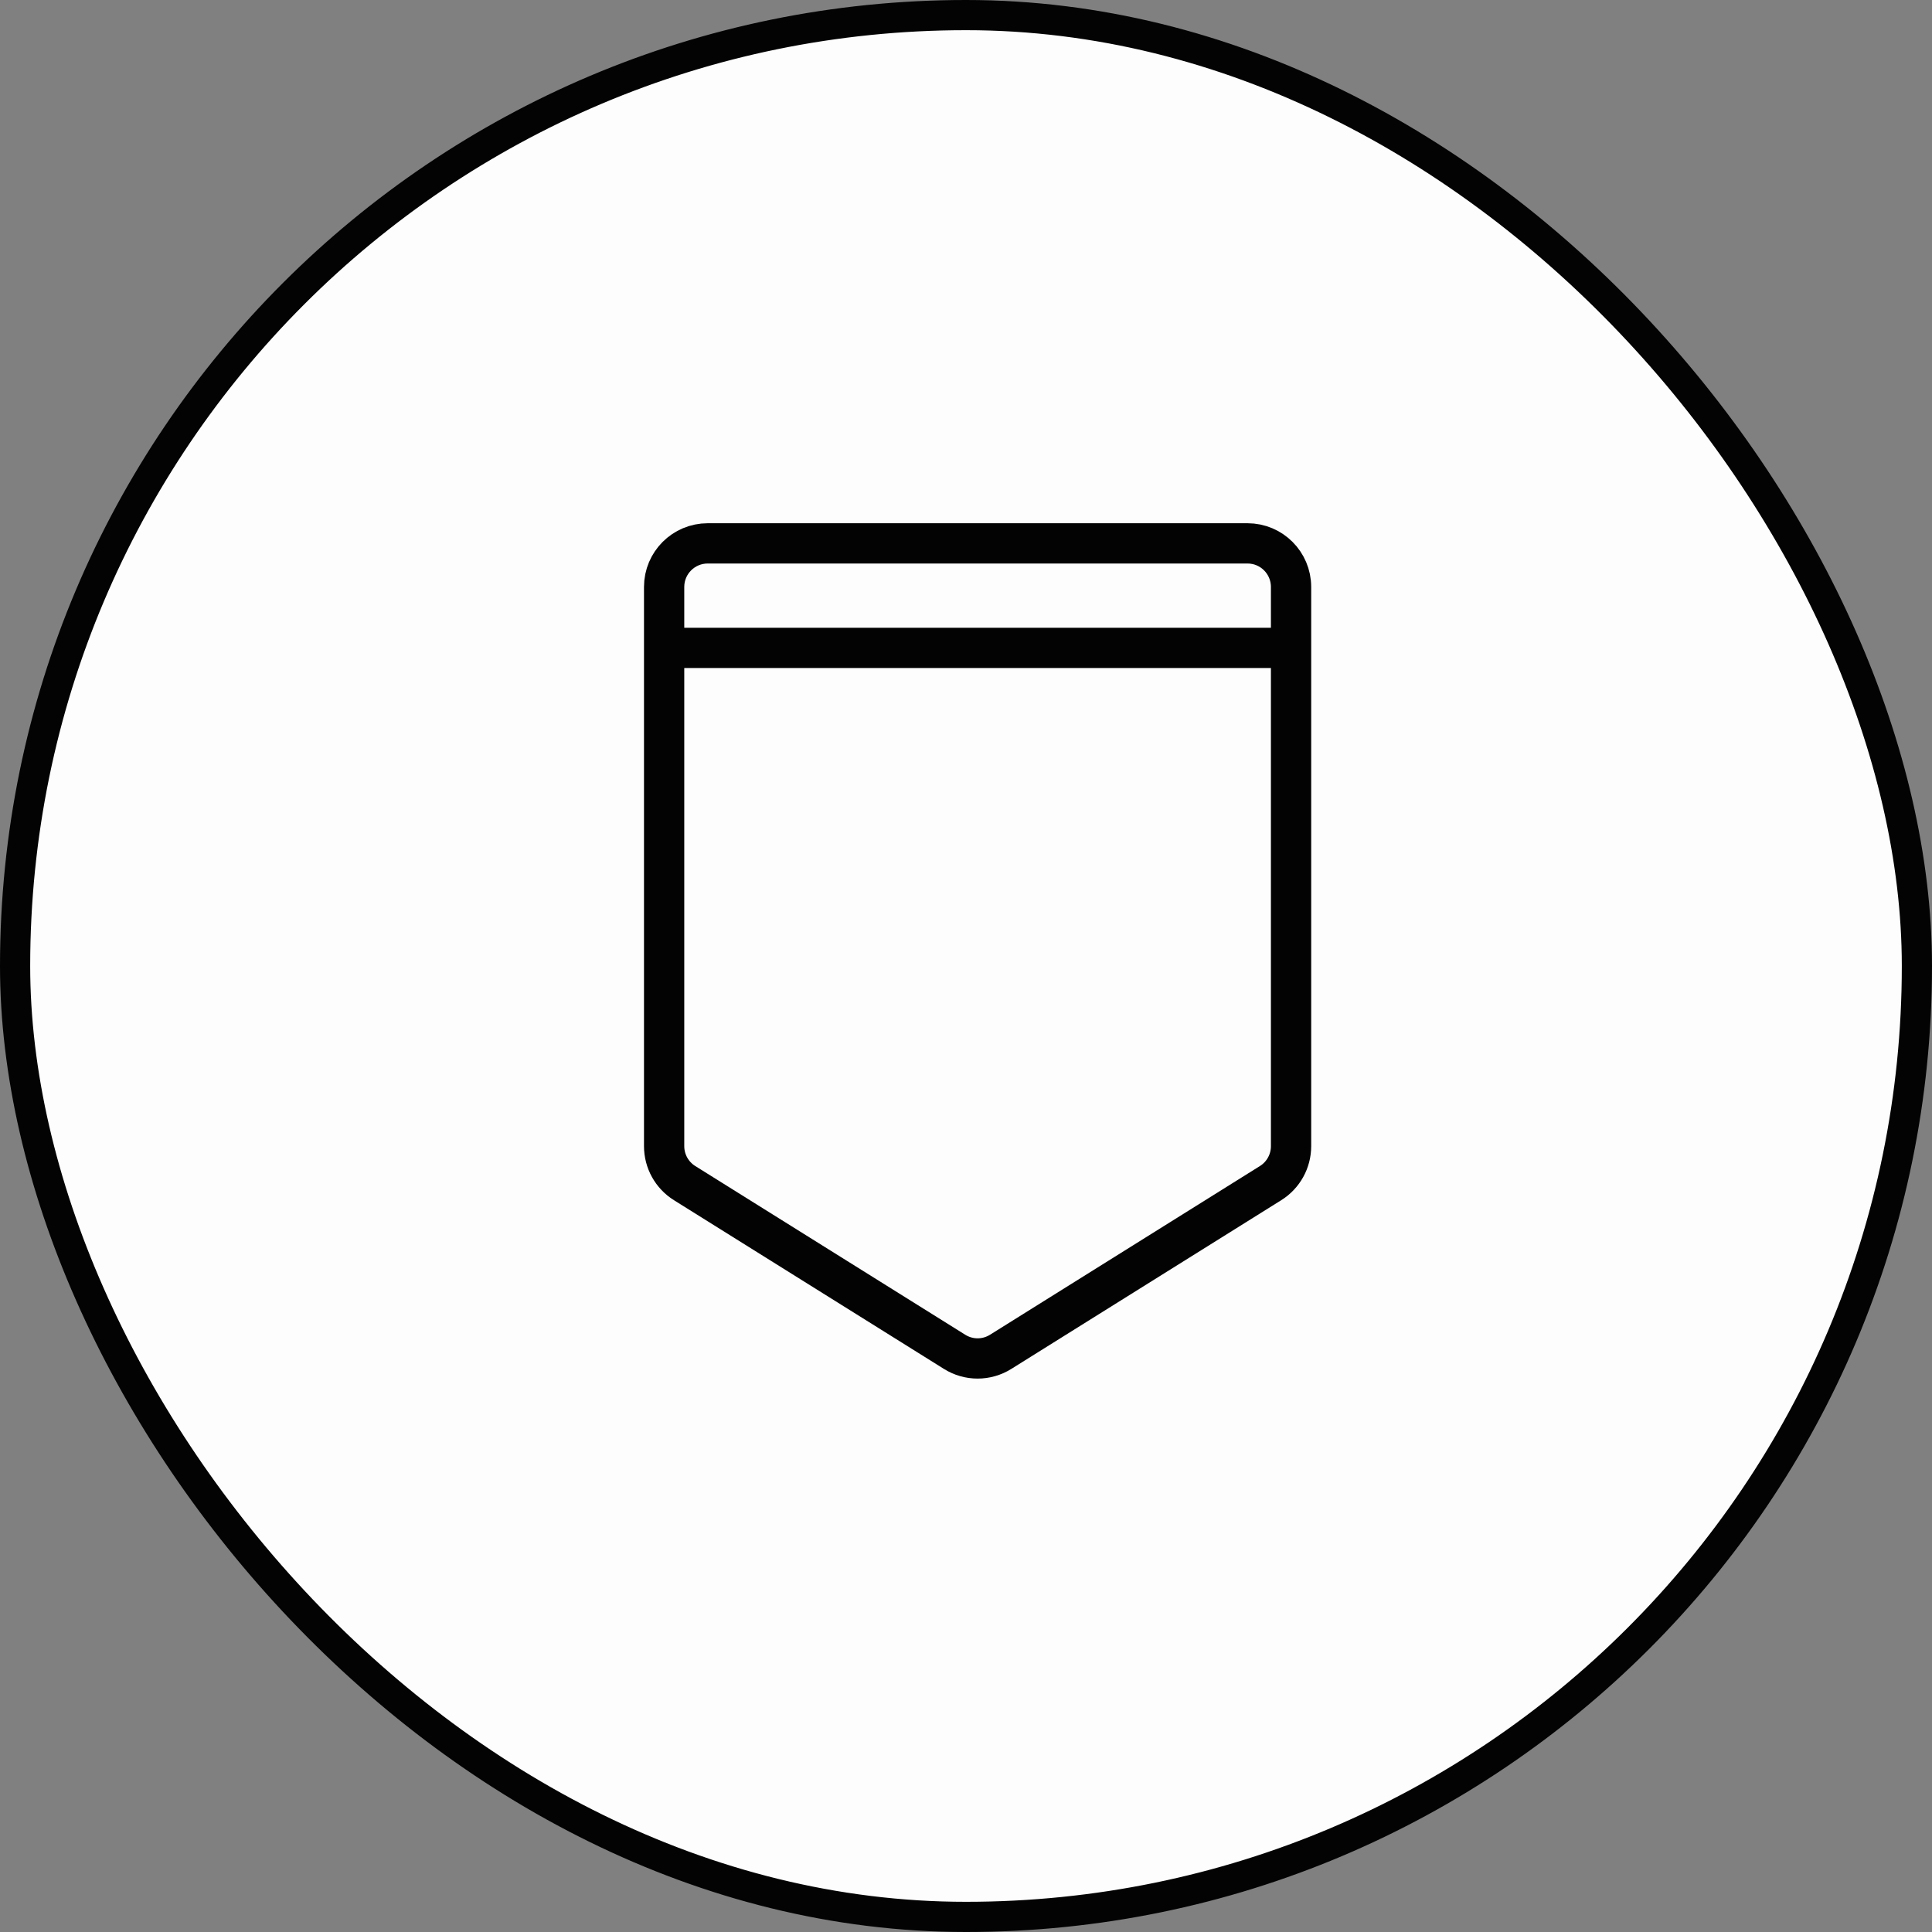
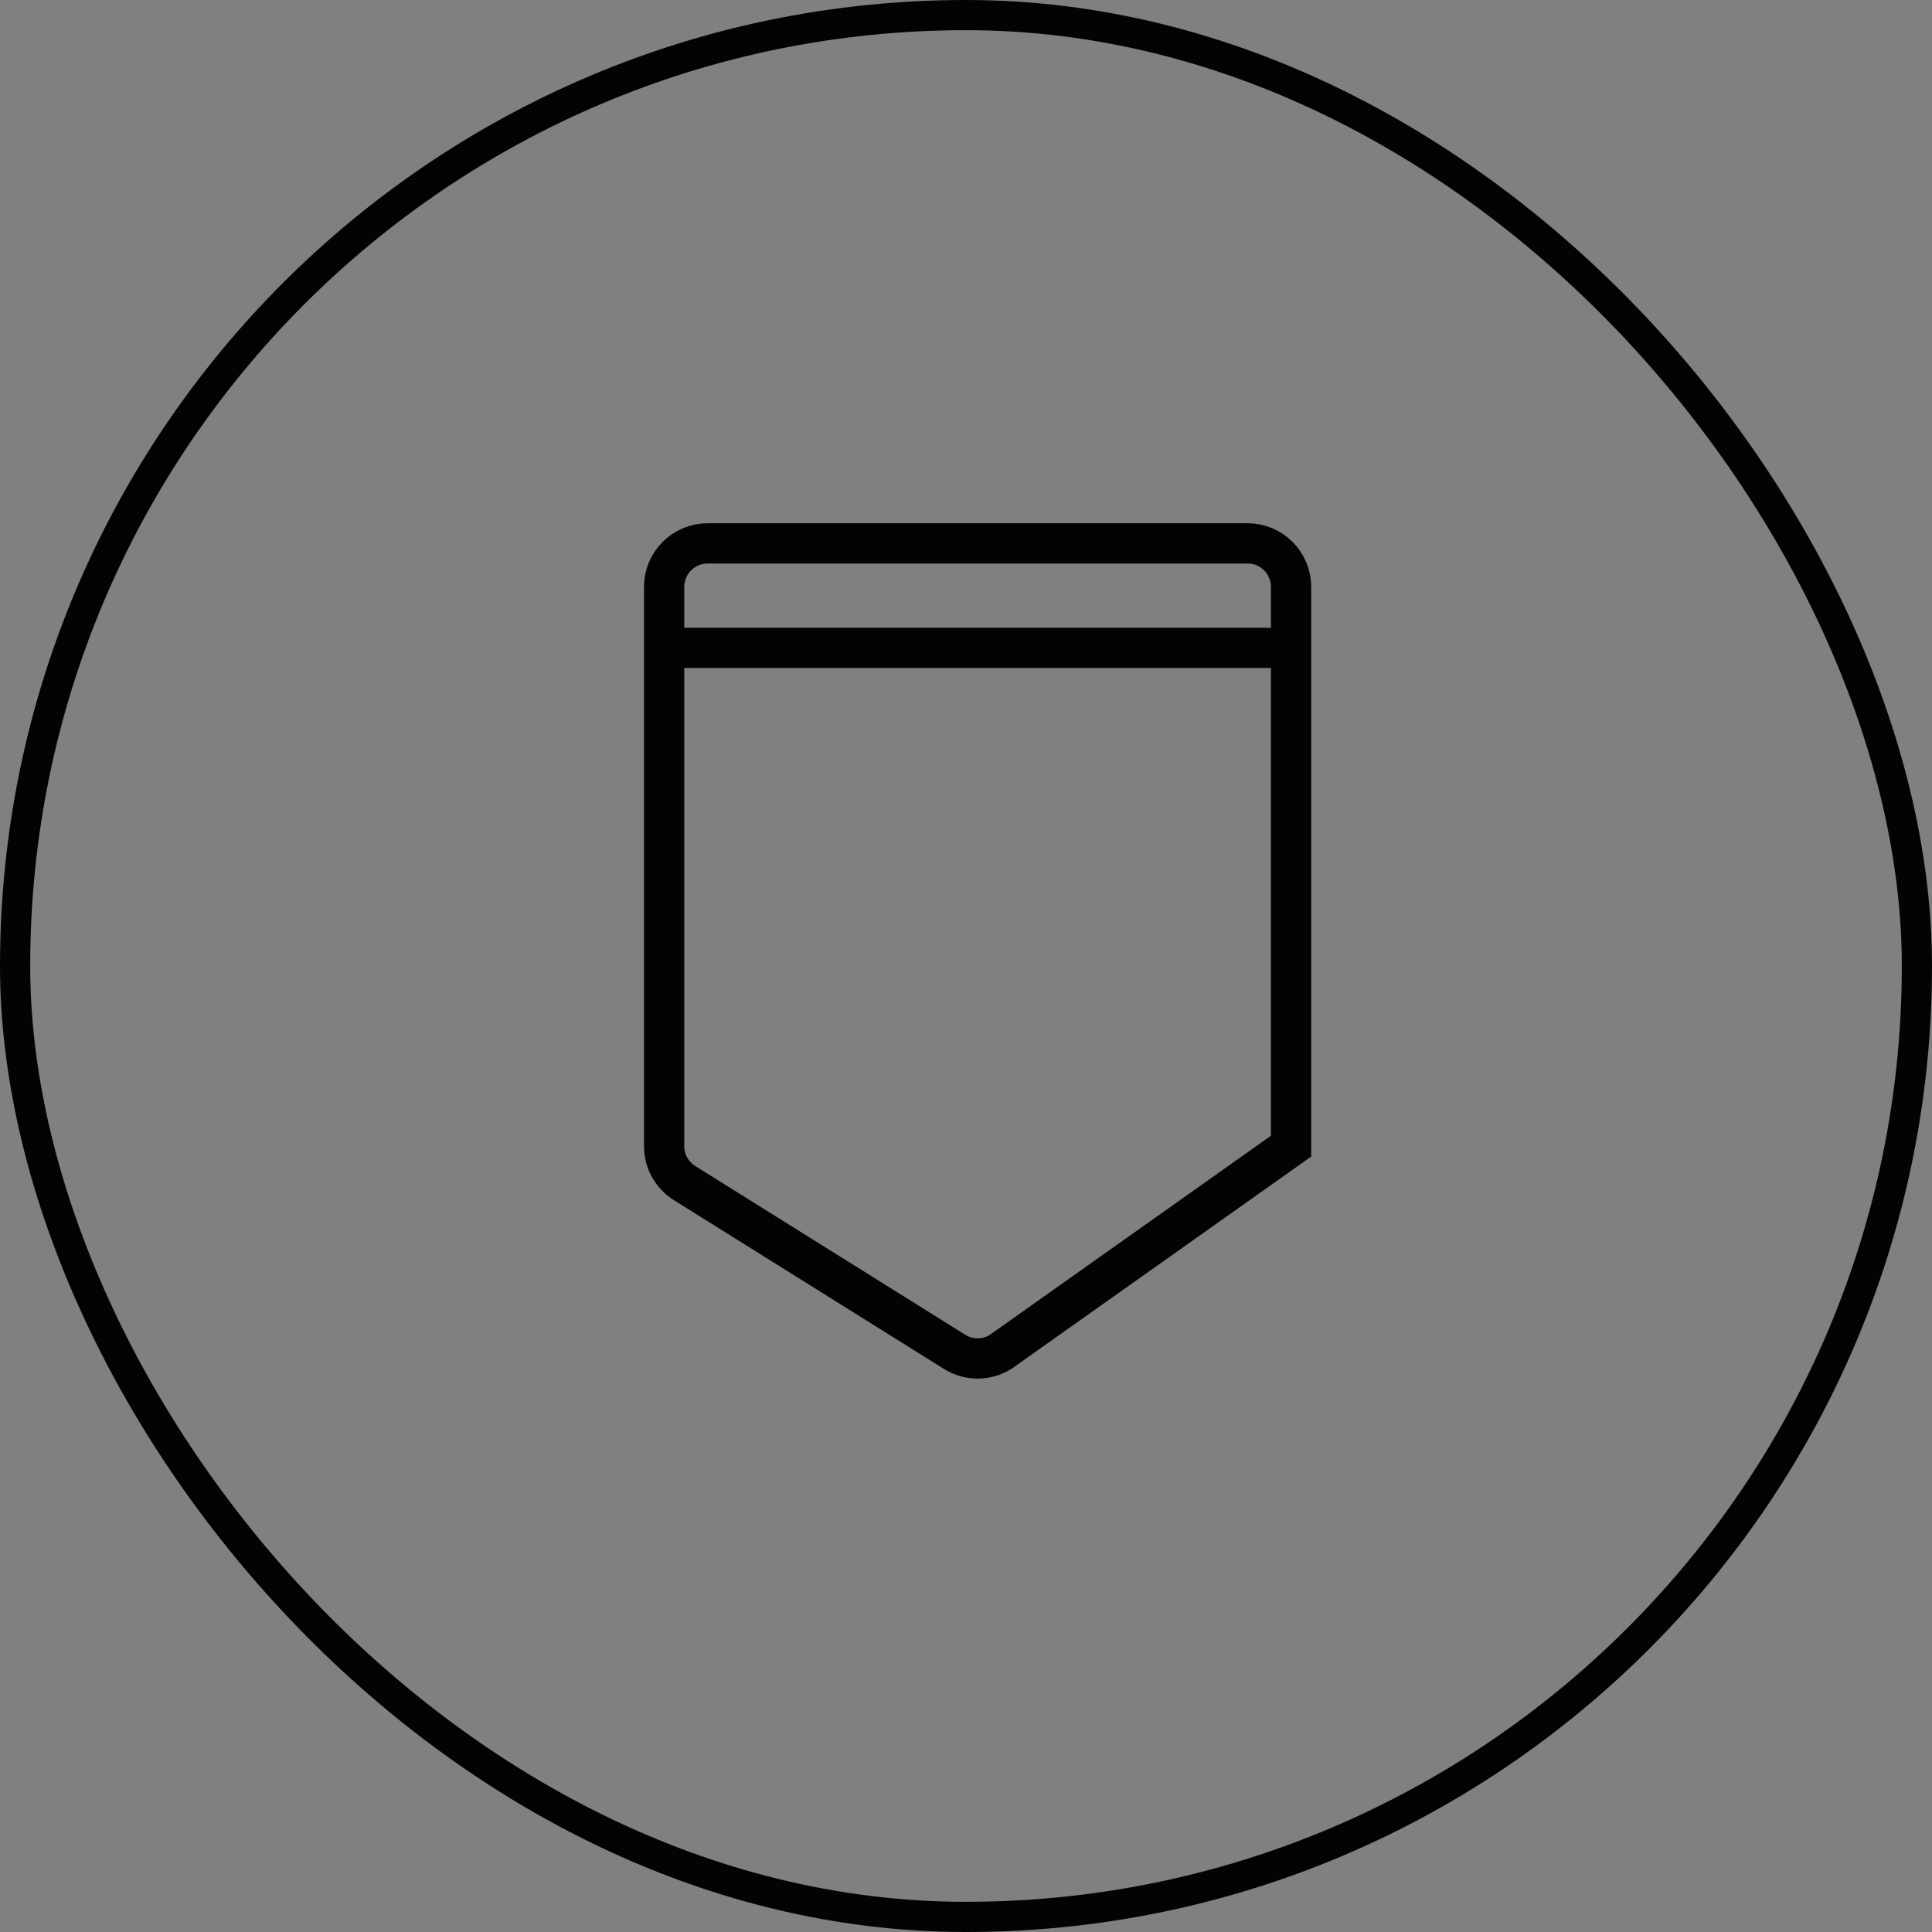
<svg xmlns="http://www.w3.org/2000/svg" fill="none" viewBox="0 0 32 32" height="32" width="32">
  <rect x="0" y="0" width="32" height="32" fill="#808080" stroke="none" />
-   <rect fill="#FDFDFD" rx="15.75" height="31.5" width="31.5" y="0.25" x="0.25" />
  <rect stroke-width="0.5" stroke="#030303" rx="15.75" height="31.5" width="31.5" y="0.25" x="0.25" />
-   <path stroke-linecap="round" stroke-width="0.667" stroke="#030303" d="M11.247 10.731H21.384M11.722 9H20.663C21.061 9 21.384 9.323 21.384 9.722V18.984C21.384 19.233 21.256 19.464 21.045 19.596L16.575 22.39C16.341 22.537 16.044 22.537 15.81 22.39L11.339 19.596C11.128 19.464 11 19.233 11 18.984V9.722C11 9.323 11.323 9 11.722 9Z" />
+   <path stroke-linecap="round" stroke-width="0.667" stroke="#030303" d="M11.247 10.731H21.384M11.722 9H20.663C21.061 9 21.384 9.323 21.384 9.722V18.984L16.575 22.39C16.341 22.537 16.044 22.537 15.81 22.39L11.339 19.596C11.128 19.464 11 19.233 11 18.984V9.722C11 9.323 11.323 9 11.722 9Z" />
</svg>